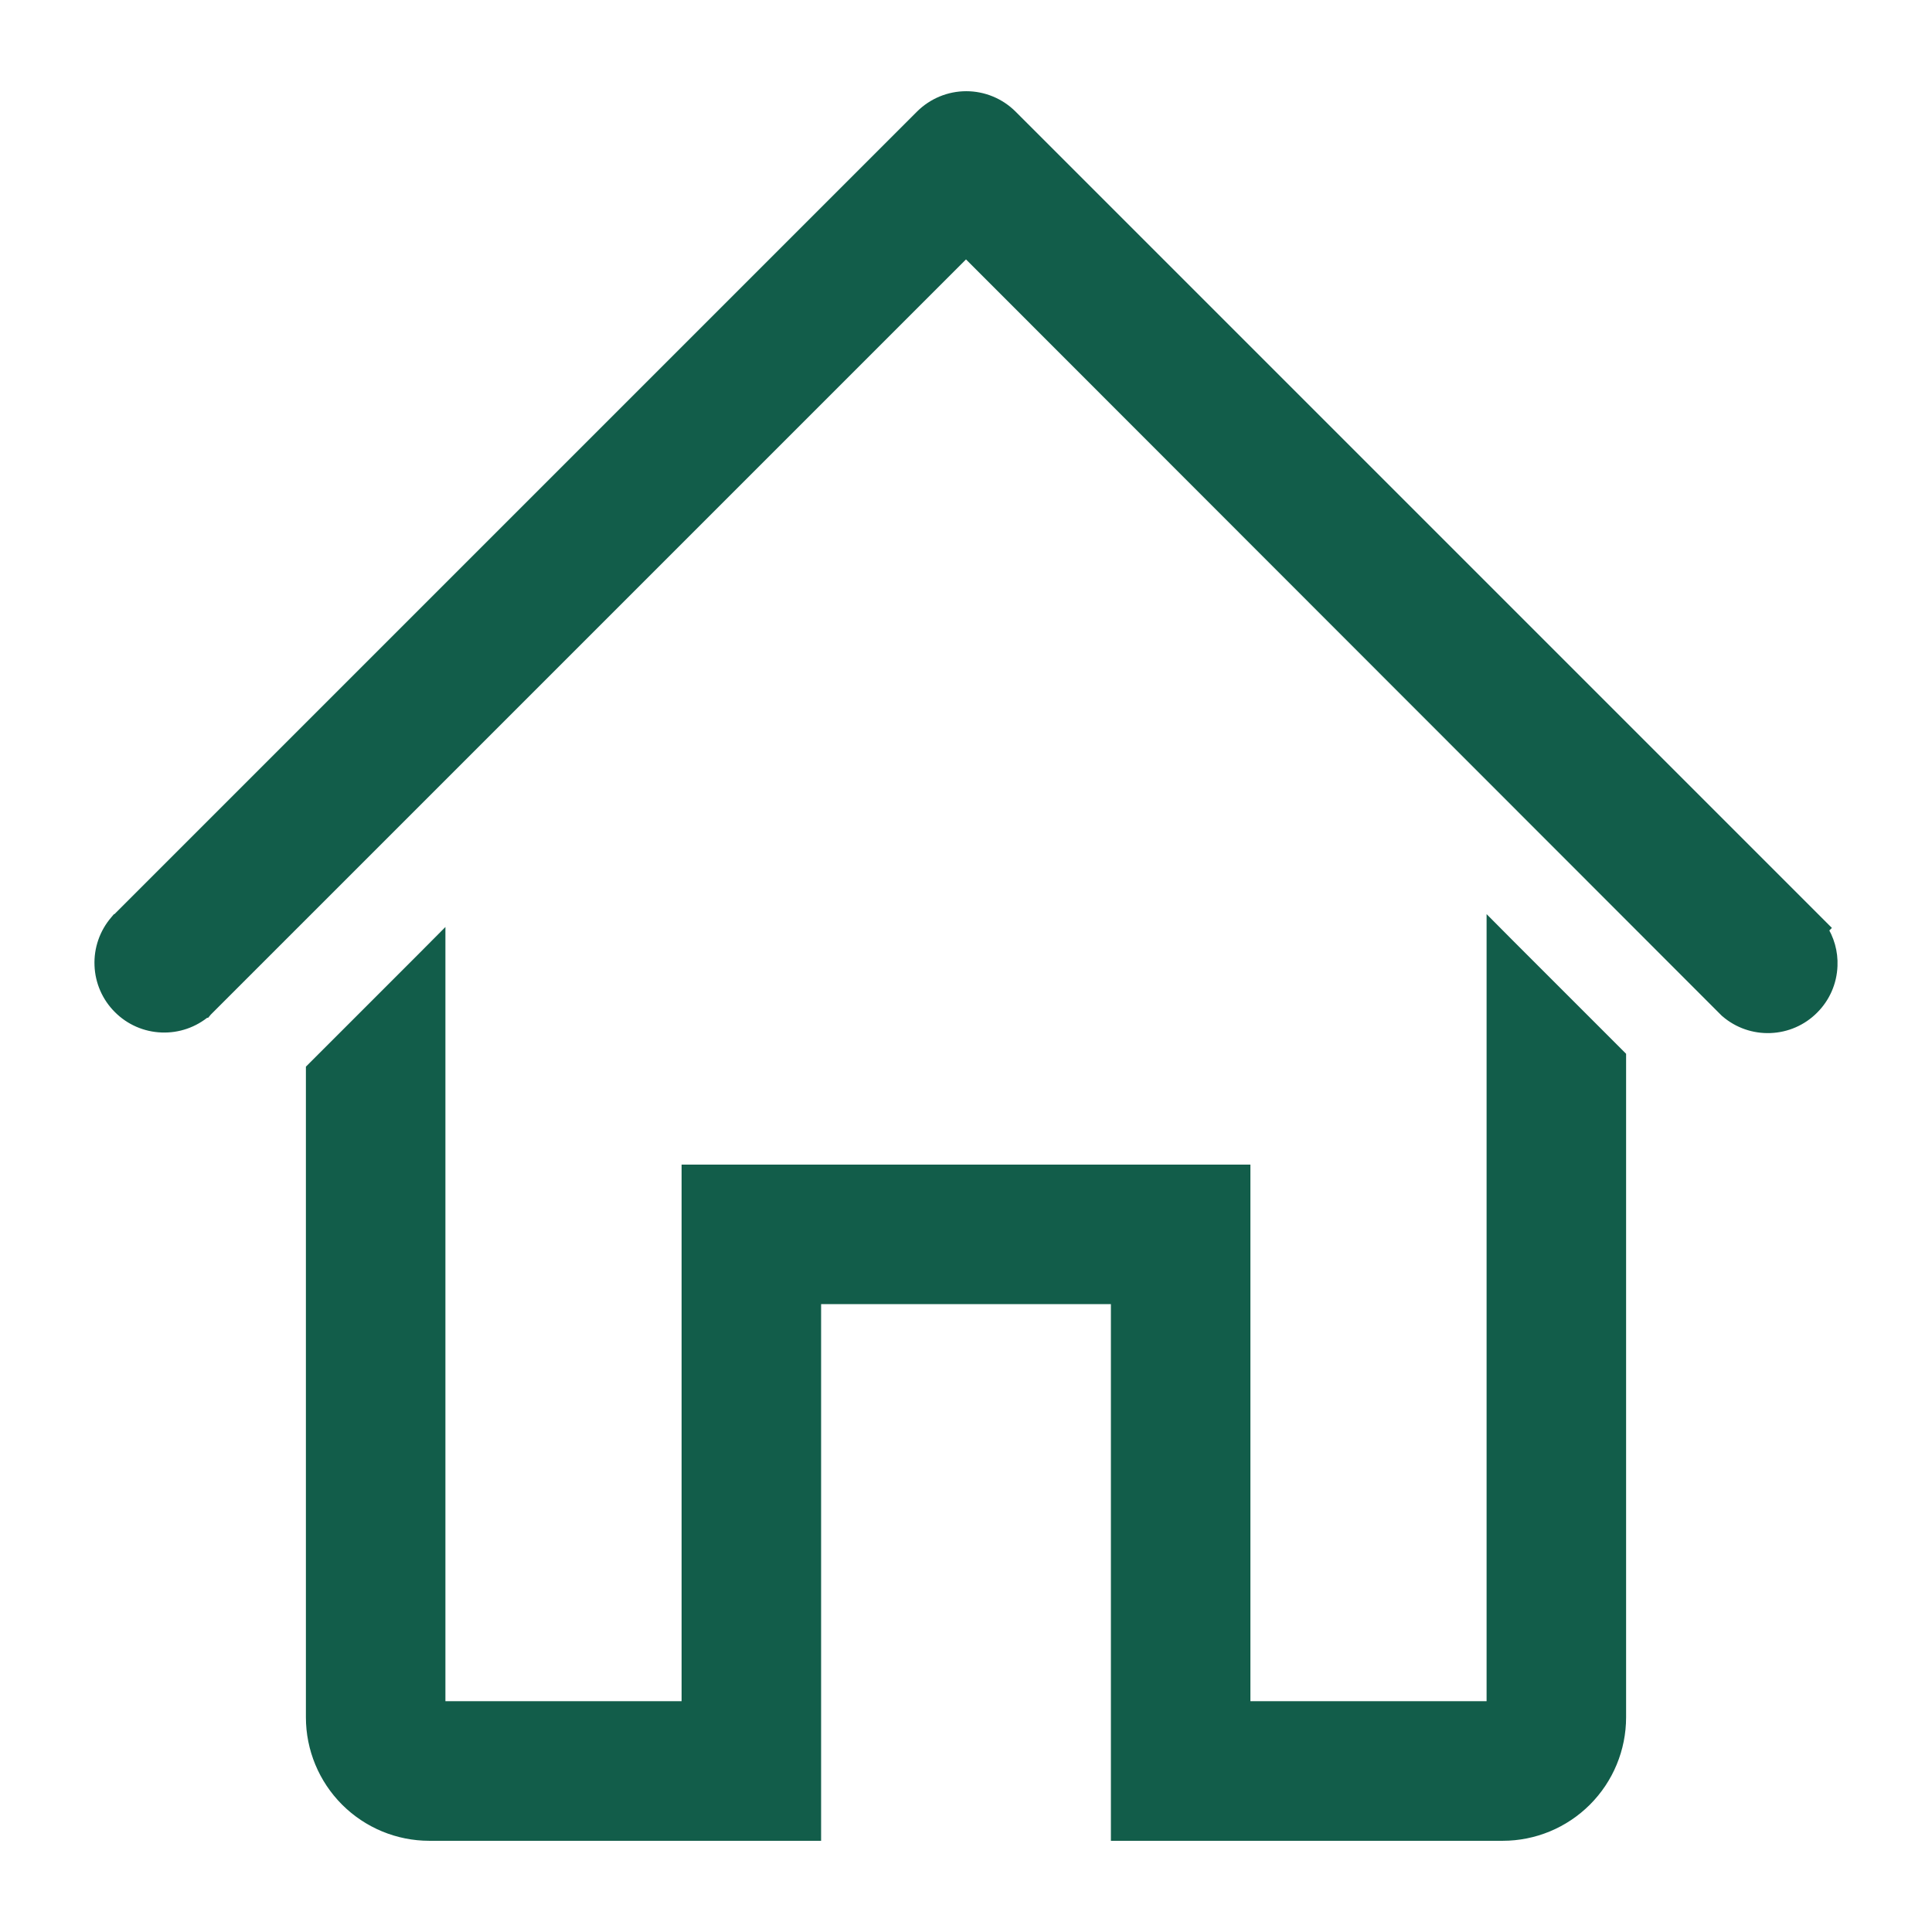
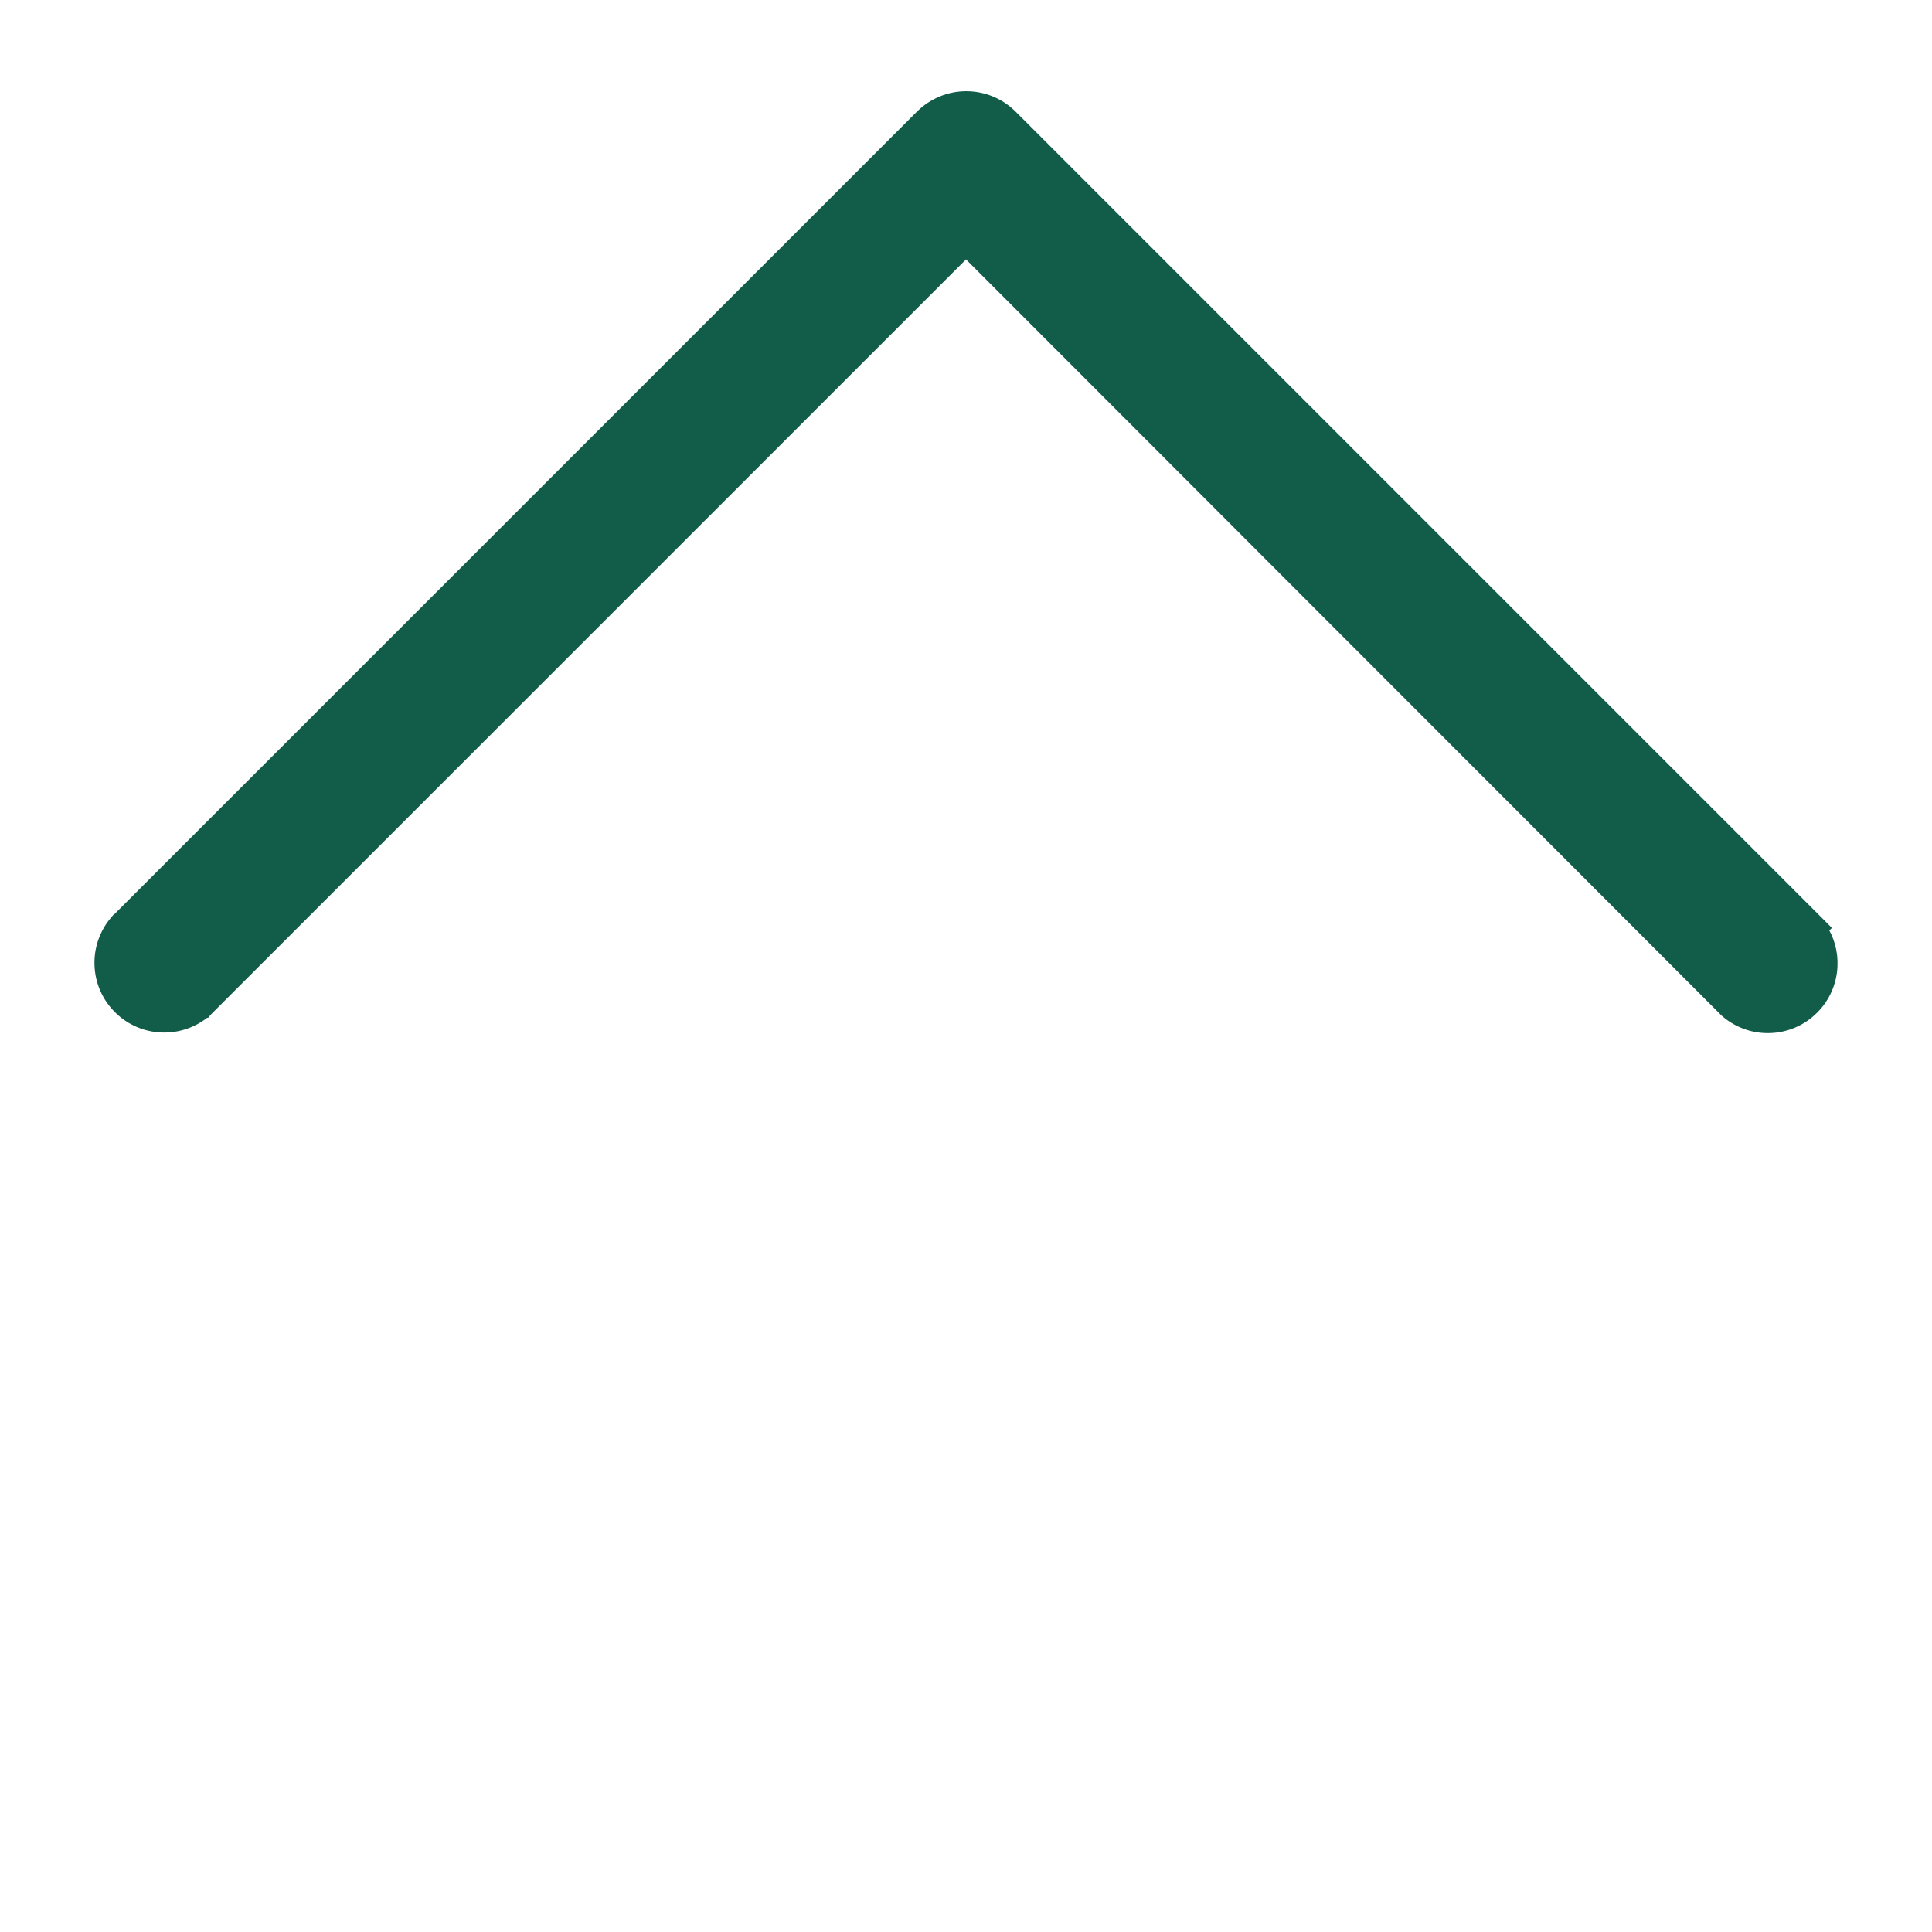
<svg xmlns="http://www.w3.org/2000/svg" width="24" height="24" viewBox="0 0 24 24" fill="none">
  <g clip-path="url(#clip0_85_278)">
-     <path d="M22.599 11.543L22.615 11.527L22.544 11.456L12.544 1.456L12.544 1.456C12.4 1.313 12.206 1.233 12.003 1.233C11.801 1.233 11.607 1.313 11.463 1.456L11.463 1.456L1.463 11.456L1.462 11.456L1.457 11.462C1.332 11.608 1.266 11.797 1.274 11.99C1.281 12.183 1.361 12.366 1.498 12.502C1.634 12.639 1.817 12.719 2.01 12.726C2.203 12.734 2.392 12.668 2.538 12.543L2.539 12.543L2.544 12.537L12 3.081L21.456 12.544L21.456 12.544L21.462 12.549C21.608 12.675 21.797 12.741 21.99 12.733C22.183 12.726 22.366 12.646 22.502 12.509C22.639 12.373 22.719 12.19 22.726 11.996C22.733 11.835 22.688 11.676 22.599 11.543Z" fill="#125D4A" stroke="#125D4A" stroke-width="0.2" />
-     <path d="M10.1 22.667V16.1H13.9V22.667V22.767H14H18.667C19.047 22.767 19.411 22.616 19.68 22.347C19.949 22.078 20.1 21.713 20.1 21.333V13.173V13.132L20.071 13.103L18.737 11.769L18.567 11.598V11.84V21.233H15.433V14.667V14.567H15.333H8.667H8.567V14.667V21.233H5.433V12V11.758L5.263 11.929L3.929 13.263L3.9 13.292V13.333V21.333C3.9 21.713 4.051 22.078 4.32 22.347C4.589 22.616 4.953 22.767 5.333 22.767H10H10.1V22.667Z" fill="#125D4A" stroke="#125D4A" stroke-width="0.2" />
+     <path d="M22.599 11.543L22.615 11.527L22.544 11.456L12.544 1.456L12.544 1.456C12.4 1.313 12.206 1.233 12.003 1.233C11.801 1.233 11.607 1.313 11.463 1.456L11.463 1.456L1.463 11.456L1.462 11.456L1.457 11.462C1.332 11.608 1.266 11.797 1.274 11.99C1.281 12.183 1.361 12.366 1.498 12.502C1.634 12.639 1.817 12.719 2.01 12.726C2.203 12.734 2.392 12.668 2.538 12.543L2.539 12.543L2.544 12.537L12 3.081L21.456 12.544L21.456 12.544L21.462 12.549C21.608 12.675 21.797 12.741 21.99 12.733C22.183 12.726 22.366 12.646 22.502 12.509C22.639 12.373 22.719 12.19 22.726 11.996C22.733 11.835 22.688 11.676 22.599 11.543" fill="#125D4A" stroke="#125D4A" stroke-width="0.2" />
  </g>
  <defs>
    <clipPath id="clip0_85_278">
      <rect width="24" height="24" fill="white" />
    </clipPath>
  </defs>
</svg>